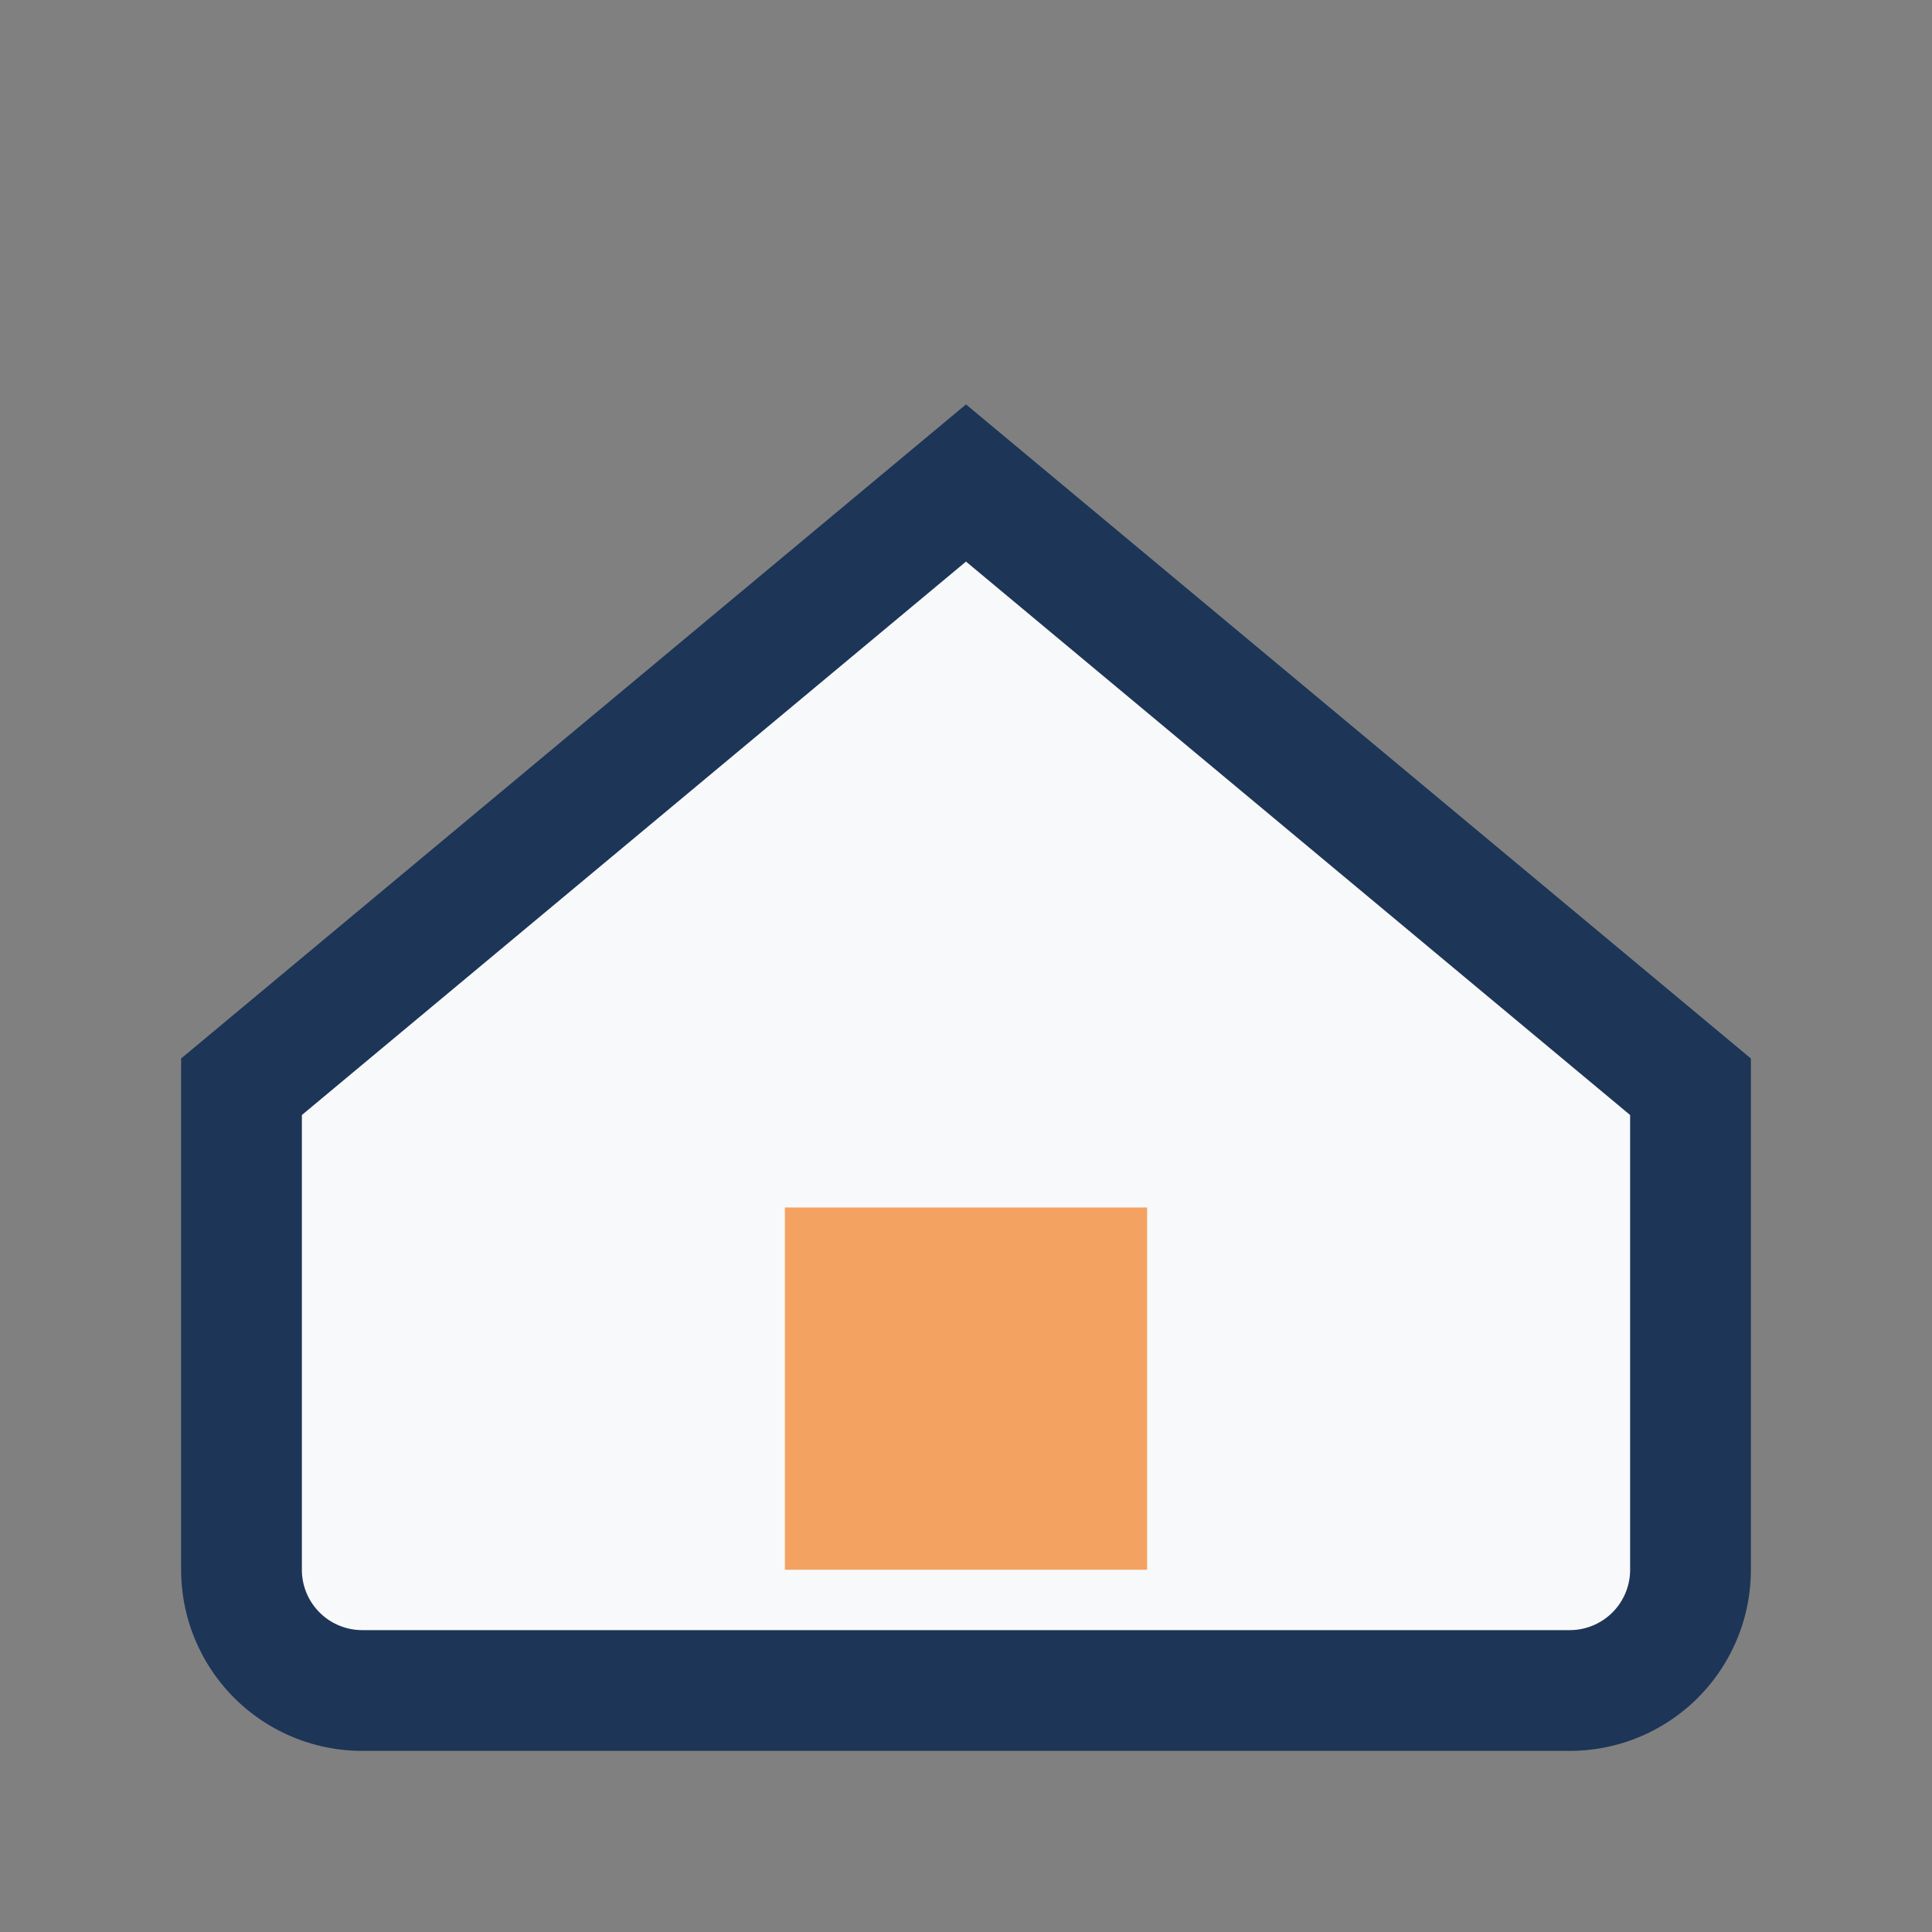
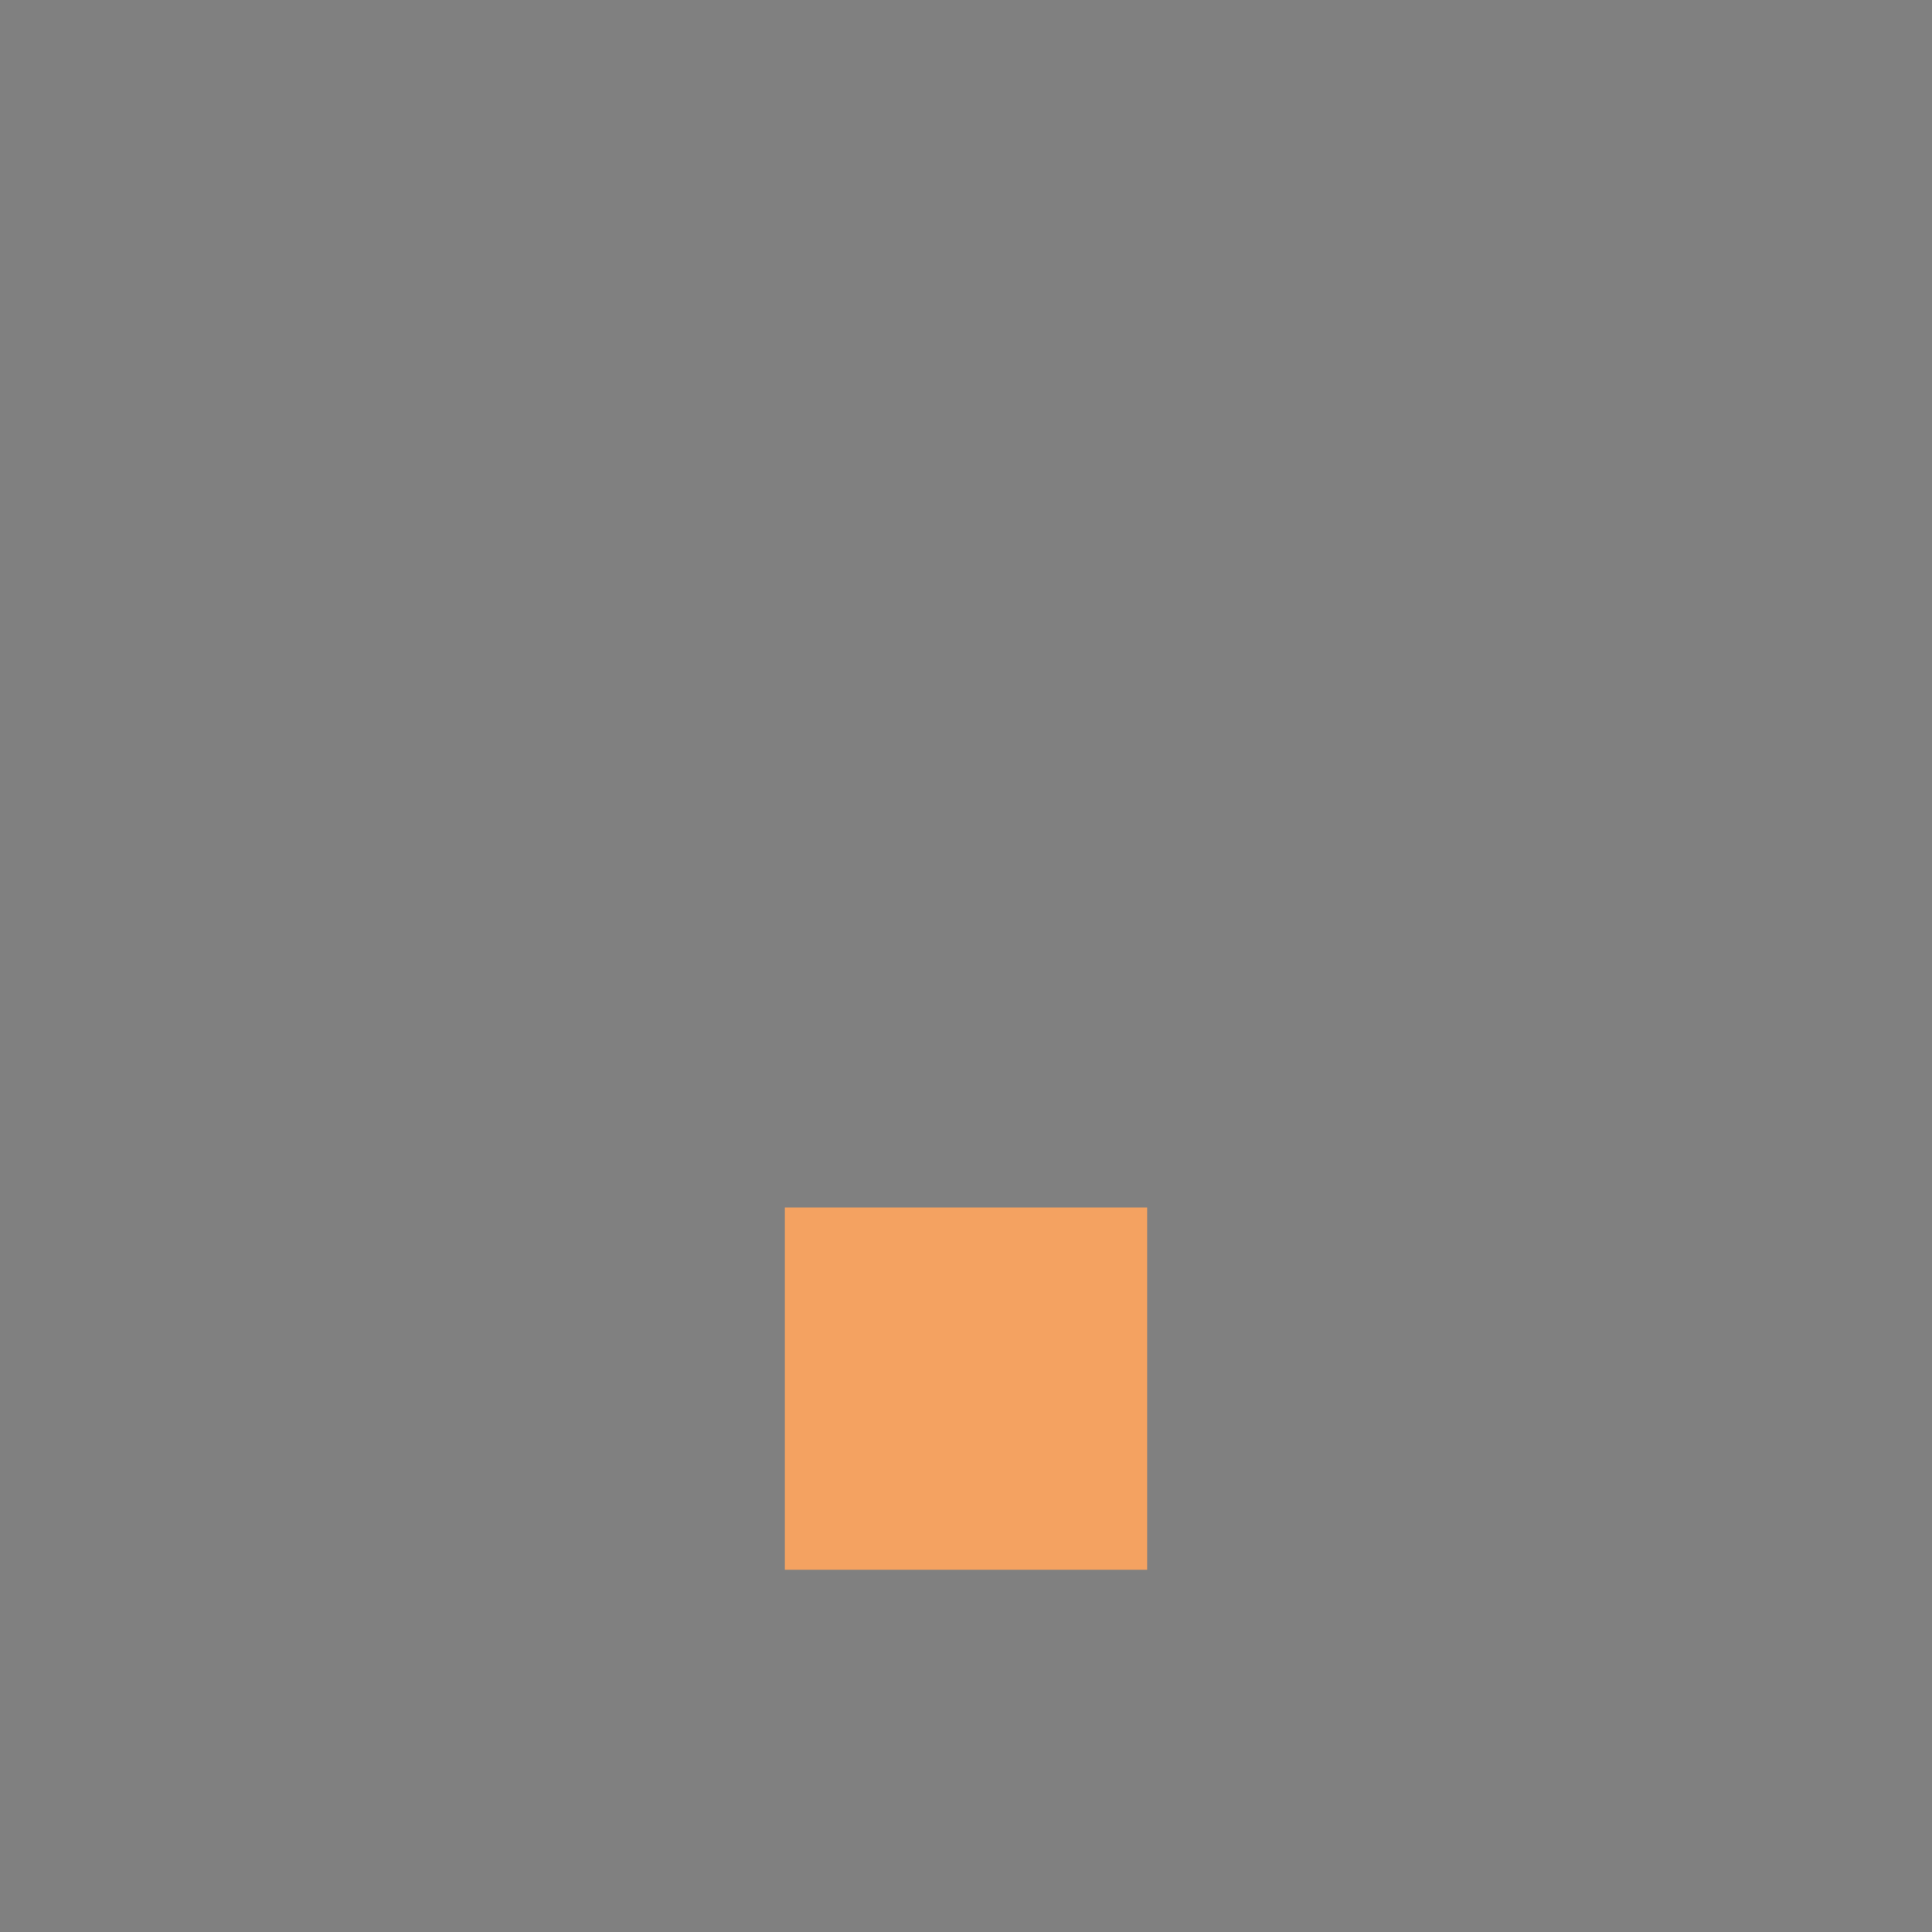
<svg xmlns="http://www.w3.org/2000/svg" width="32" height="32" viewBox="0 0 32 32">
  <rect x="0" y="0" width="32" height="32" fill="#808080" stroke="none" />
-   <path d="M4 18l12-10 12 10v8a2 2 0 0 1-2 2H6a2 2 0 0 1-2-2z" fill="#F8F9FA" stroke="#1D3557" stroke-width="2" />
  <rect x="13" y="20" width="6" height="6" fill="#F4A261" />
</svg>